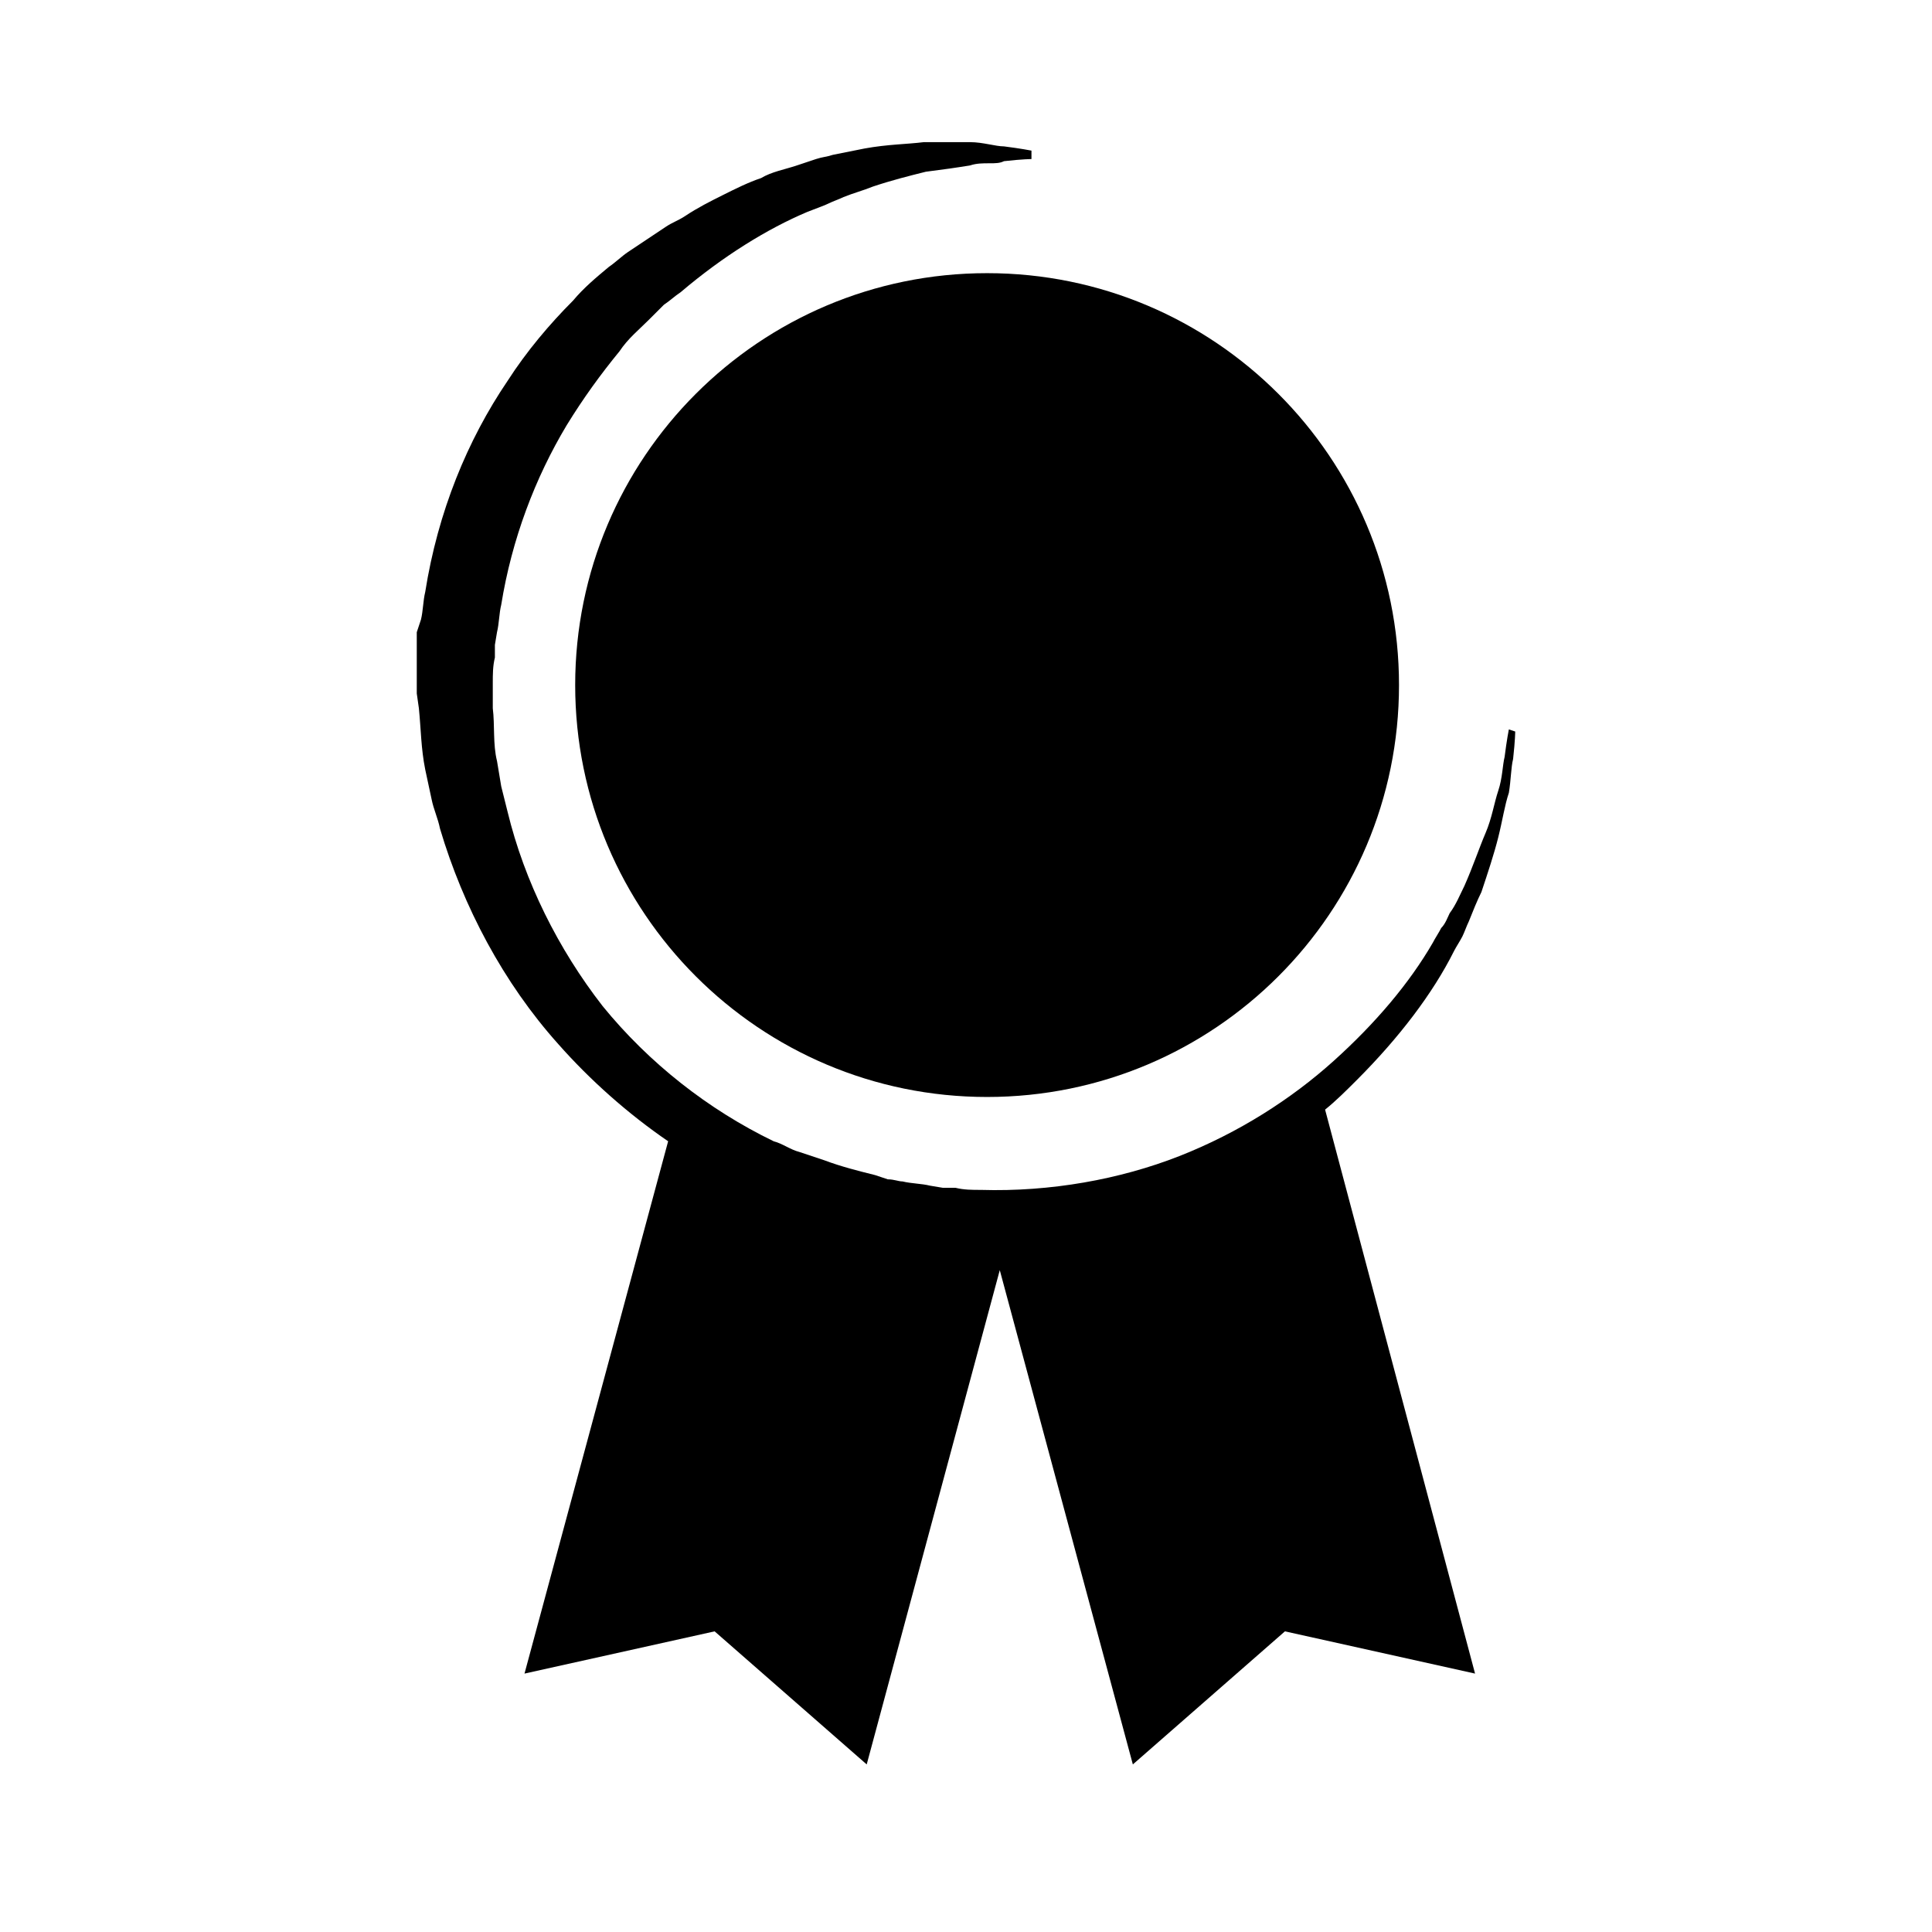
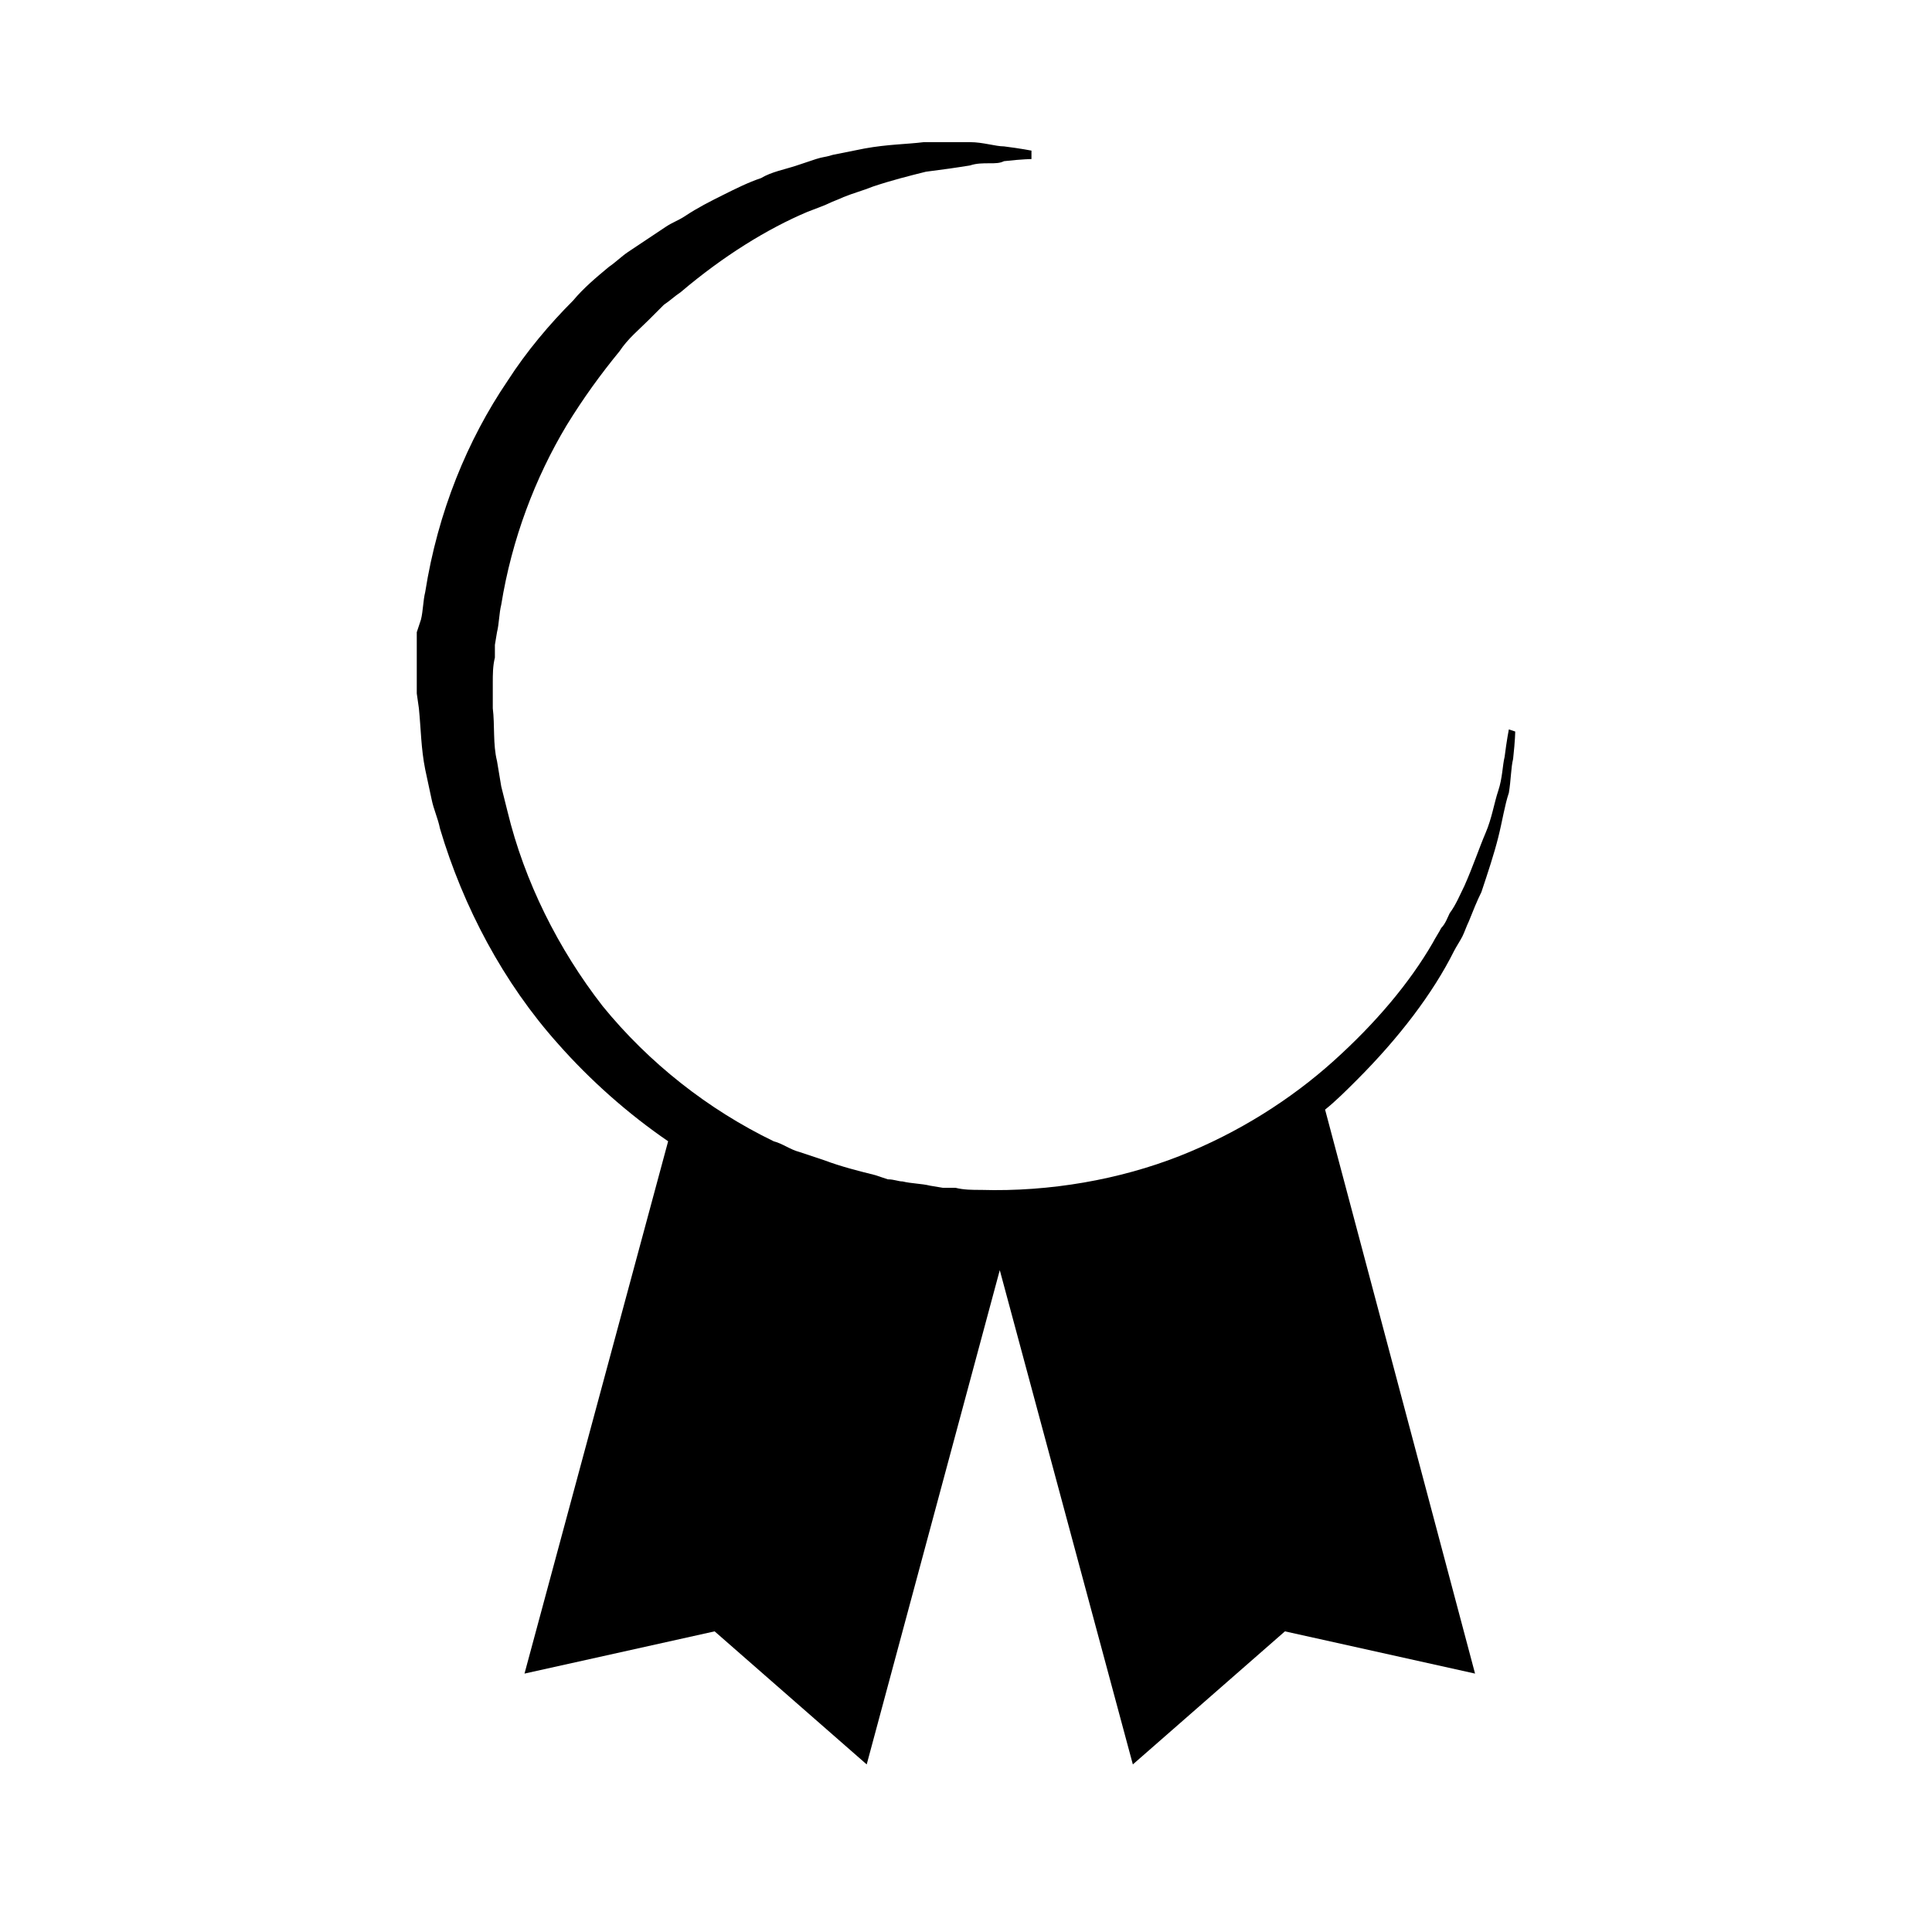
<svg xmlns="http://www.w3.org/2000/svg" fill="#000000" width="800px" height="800px" version="1.1" viewBox="144 144 512 512">
  <g>
    <path d="m543.86 337.3s-0.559 2.801-1.121 7.277c-0.559 2.238-0.559 5.598-1.68 8.957s-1.68 7.277-3.359 11.195-3.359 8.957-5.598 13.996c-1.121 2.238-2.238 5.039-3.918 7.277-0.559 1.121-1.121 2.801-2.238 3.918-0.559 1.121-1.68 2.801-2.238 3.918-6.156 10.637-15.113 21.273-26.309 31.348-11.195 10.078-25.191 19.031-40.863 25.191-15.676 6.156-34.148 9.516-52.621 8.957-2.238 0-4.477 0-6.719-0.559h-3.359l-3.359-0.559c-2.238-0.559-5.039-0.559-7.277-1.121-1.121 0-2.238-0.559-3.918-0.559l-3.359-1.121c-4.477-1.121-8.957-2.238-13.434-3.918l-6.719-2.238c-2.238-0.559-4.477-2.238-6.719-2.801-17.352-8.398-33.027-20.711-45.344-35.828-11.754-15.113-20.711-33.027-25.191-51.5-0.559-2.238-1.121-4.477-1.68-6.719l-1.121-6.719c-1.121-4.477-0.559-9.516-1.121-13.996v-6.719c0-2.238 0-4.477 0.559-6.719v-3.359l0.559-3.359c0.559-2.238 0.559-5.039 1.121-7.277 2.801-17.352 8.957-33.586 17.352-47.582 4.477-7.277 8.957-13.434 13.996-19.594 2.238-3.359 5.039-5.598 7.836-8.398 1.121-1.121 2.801-2.801 3.918-3.918 1.68-1.121 2.801-2.238 4.477-3.359 11.195-9.516 22.953-16.793 33.586-21.273 2.812-1.105 4.492-1.664 5.613-2.227 1.121-0.559 2.801-1.121 3.918-1.68 2.801-1.121 5.039-1.68 7.836-2.801 5.039-1.68 9.516-2.801 13.996-3.918 4.477-0.559 8.398-1.121 11.754-1.68 1.68-0.559 3.359-0.559 5.039-0.559s2.801 0 3.918-0.559c5.039-0.559 7.277-0.559 7.277-0.559v-2.238s-2.801-0.559-7.277-1.121c-2.238 0-5.598-1.121-8.957-1.121h-12.316c-4.477 0.559-9.516 0.559-15.676 1.68-2.801 0.559-5.598 1.121-8.398 1.68-1.68 0.559-2.801 0.559-4.477 1.121-1.676 0.559-3.356 1.117-5.035 1.68-3.359 1.121-6.719 1.68-9.516 3.359-3.359 1.121-6.719 2.801-10.078 4.477-3.359 1.68-6.719 3.359-10.078 5.598-1.68 1.121-3.359 1.68-5.039 2.801-1.68 1.121-3.359 2.238-5.039 3.359-1.68 1.121-3.359 2.238-5.039 3.359-1.68 1.121-3.359 2.801-5.039 3.918-3.359 2.801-6.719 5.598-9.516 8.957-6.156 6.156-12.316 13.434-17.352 21.273-10.637 15.676-18.473 34.707-21.832 55.98-0.559 2.238-0.559 5.039-1.121 7.277l-1.113 3.352v0.559 3.918 7.836 3.918l0.559 3.918c0.559 5.598 0.559 10.637 1.68 16.234 0.559 2.801 1.121 5.039 1.68 7.836 0.559 2.801 1.68 5.039 2.238 7.836 6.156 20.711 16.793 40.863 31.348 57.098 8.398 9.516 18.473 18.473 29.109 25.75l-38.066 141.07 50.383-11.195 40.305 35.266 35.266-130.99 35.266 130.99 40.305-35.266 50.383 11.195-39.742-149.46c2.801-2.238 5.598-5.039 8.398-7.836 11.195-11.195 20.152-22.953 25.75-34.148 0.559-1.121 1.68-2.801 2.238-3.918 0.559-1.121 1.121-2.801 1.68-3.918 1.121-2.801 2.238-5.598 3.359-7.836 1.68-5.039 3.359-10.078 4.477-14.555 1.121-4.477 1.68-8.398 2.801-11.754 0.559-3.359 0.559-6.719 1.121-8.957 0.559-5.039 0.559-7.277 0.559-7.277z" />
-     <path d="m514.75 325.55c0 60.285-48.871 109.16-109.16 109.16-60.289 0-109.16-48.875-109.16-109.16s48.871-109.16 109.16-109.16c60.285 0 109.16 48.875 109.16 109.16" />
  </g>
</svg>